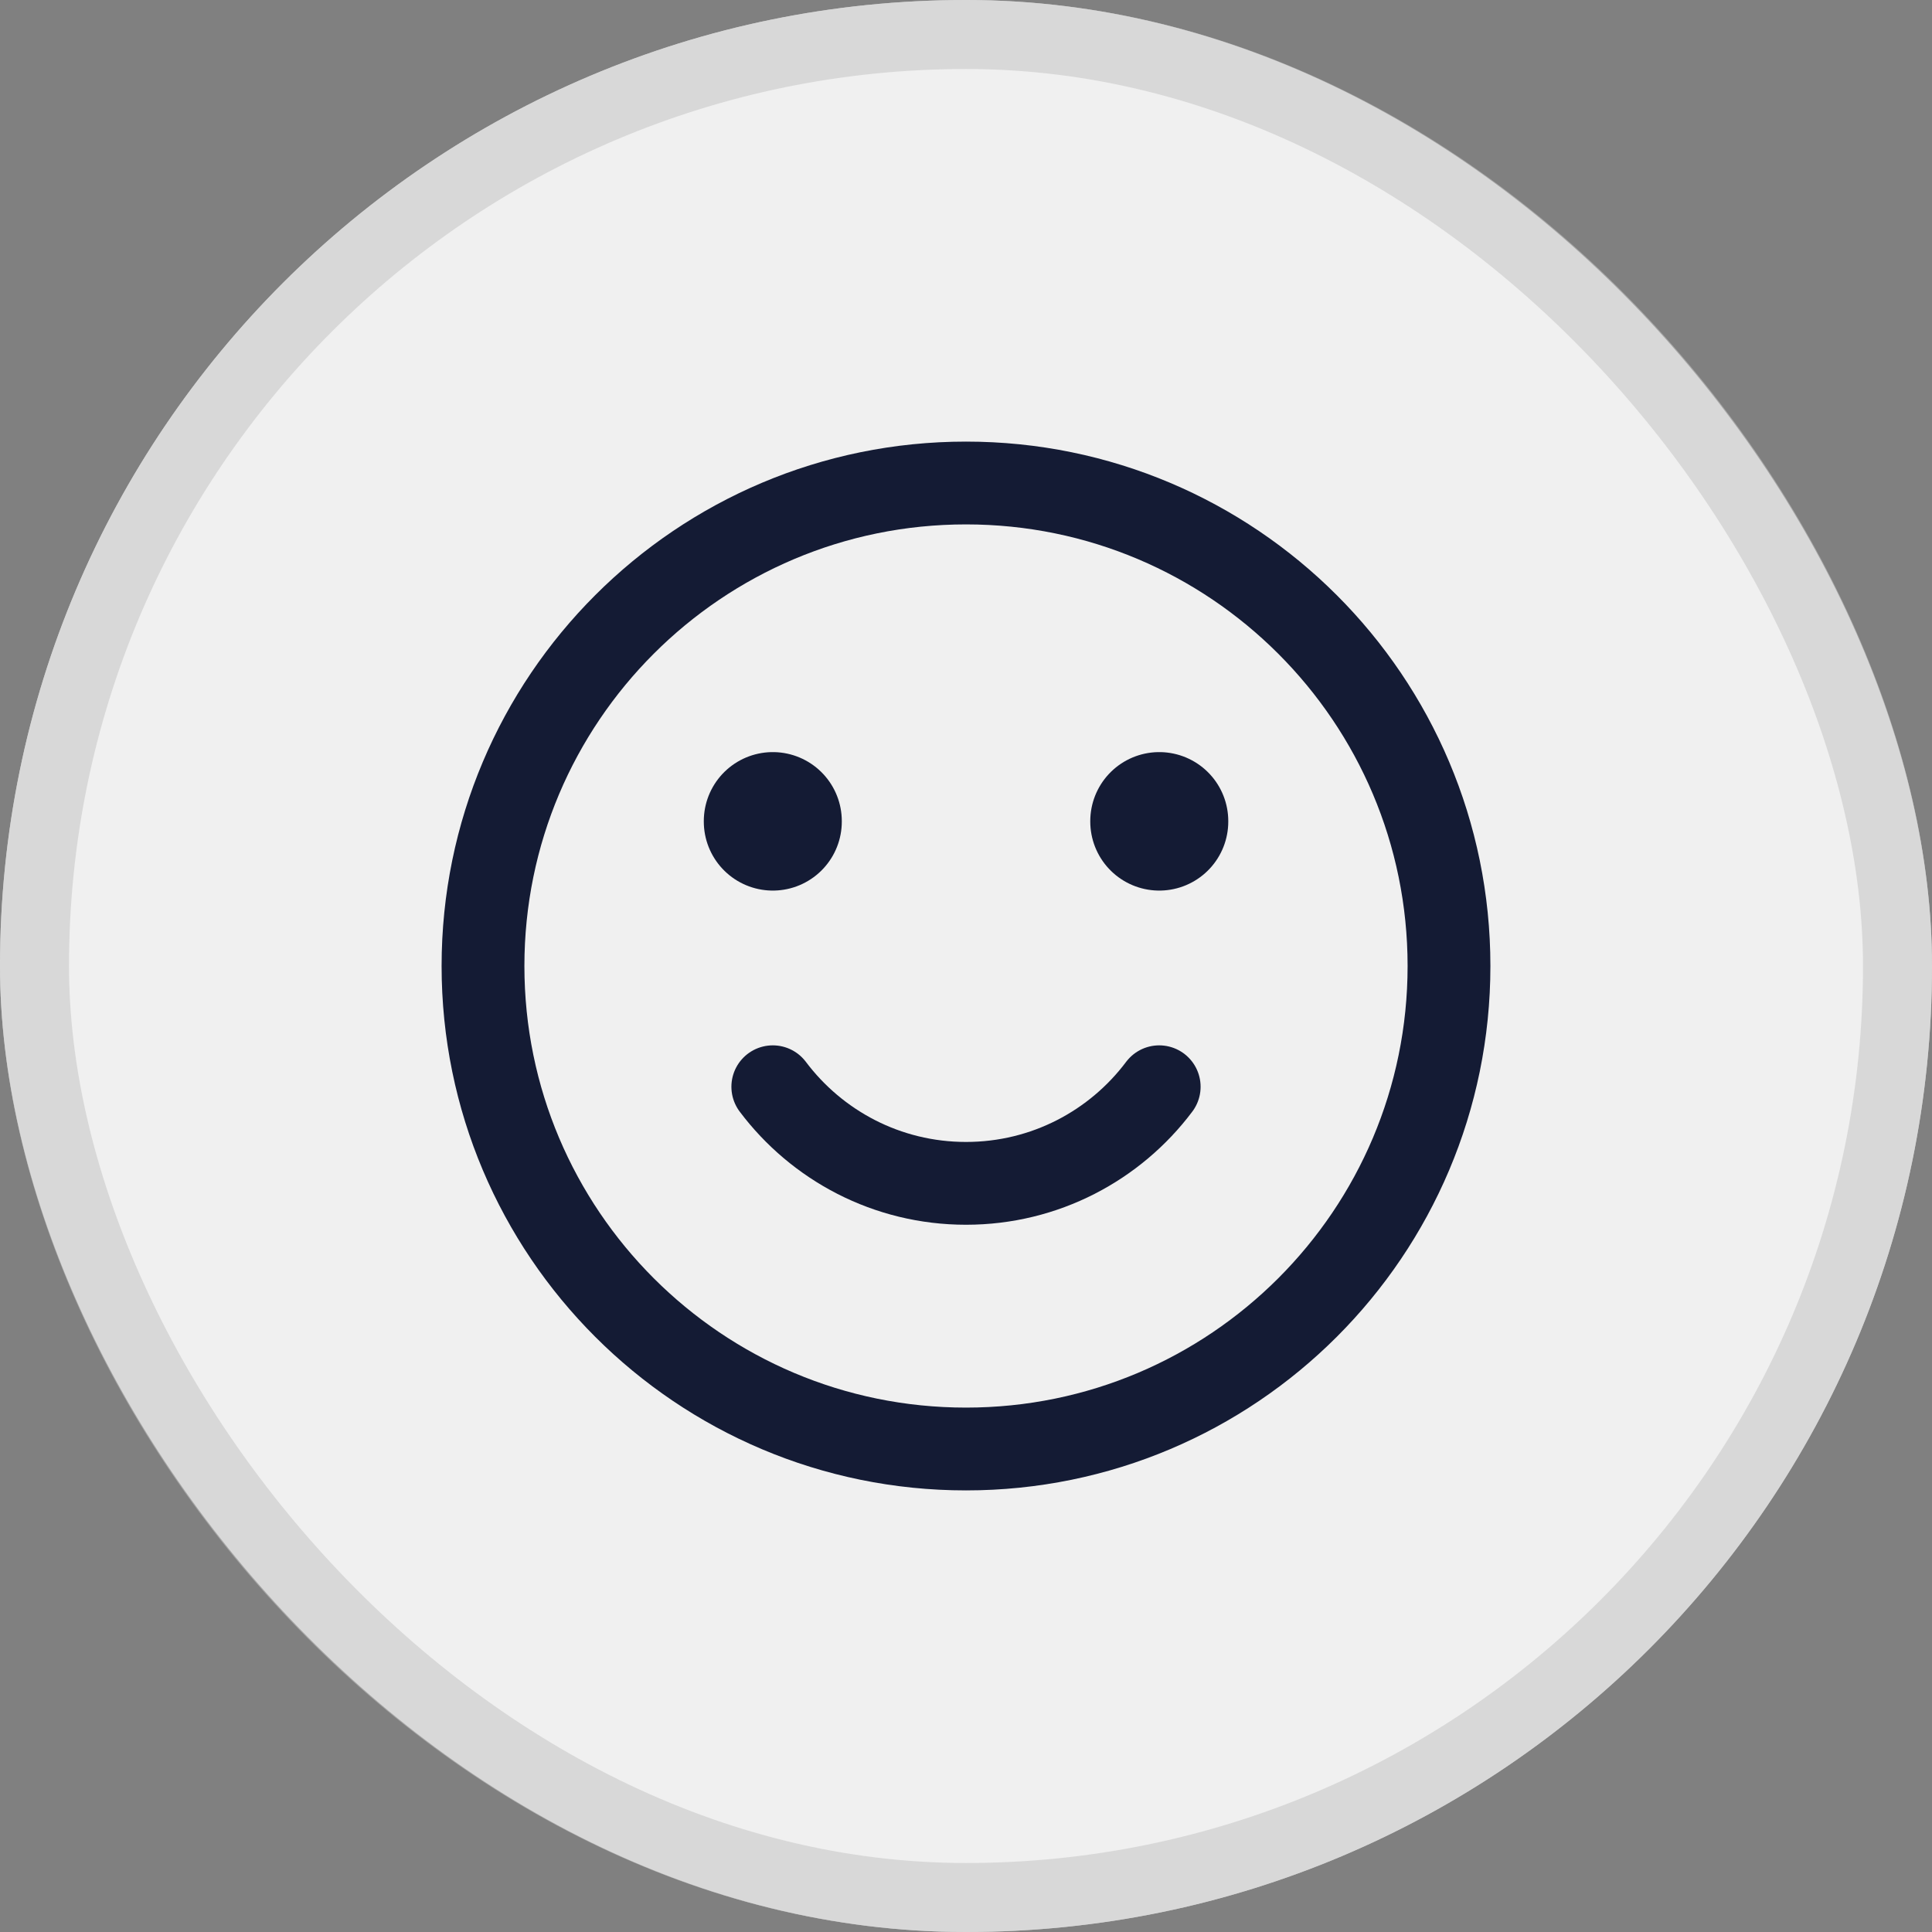
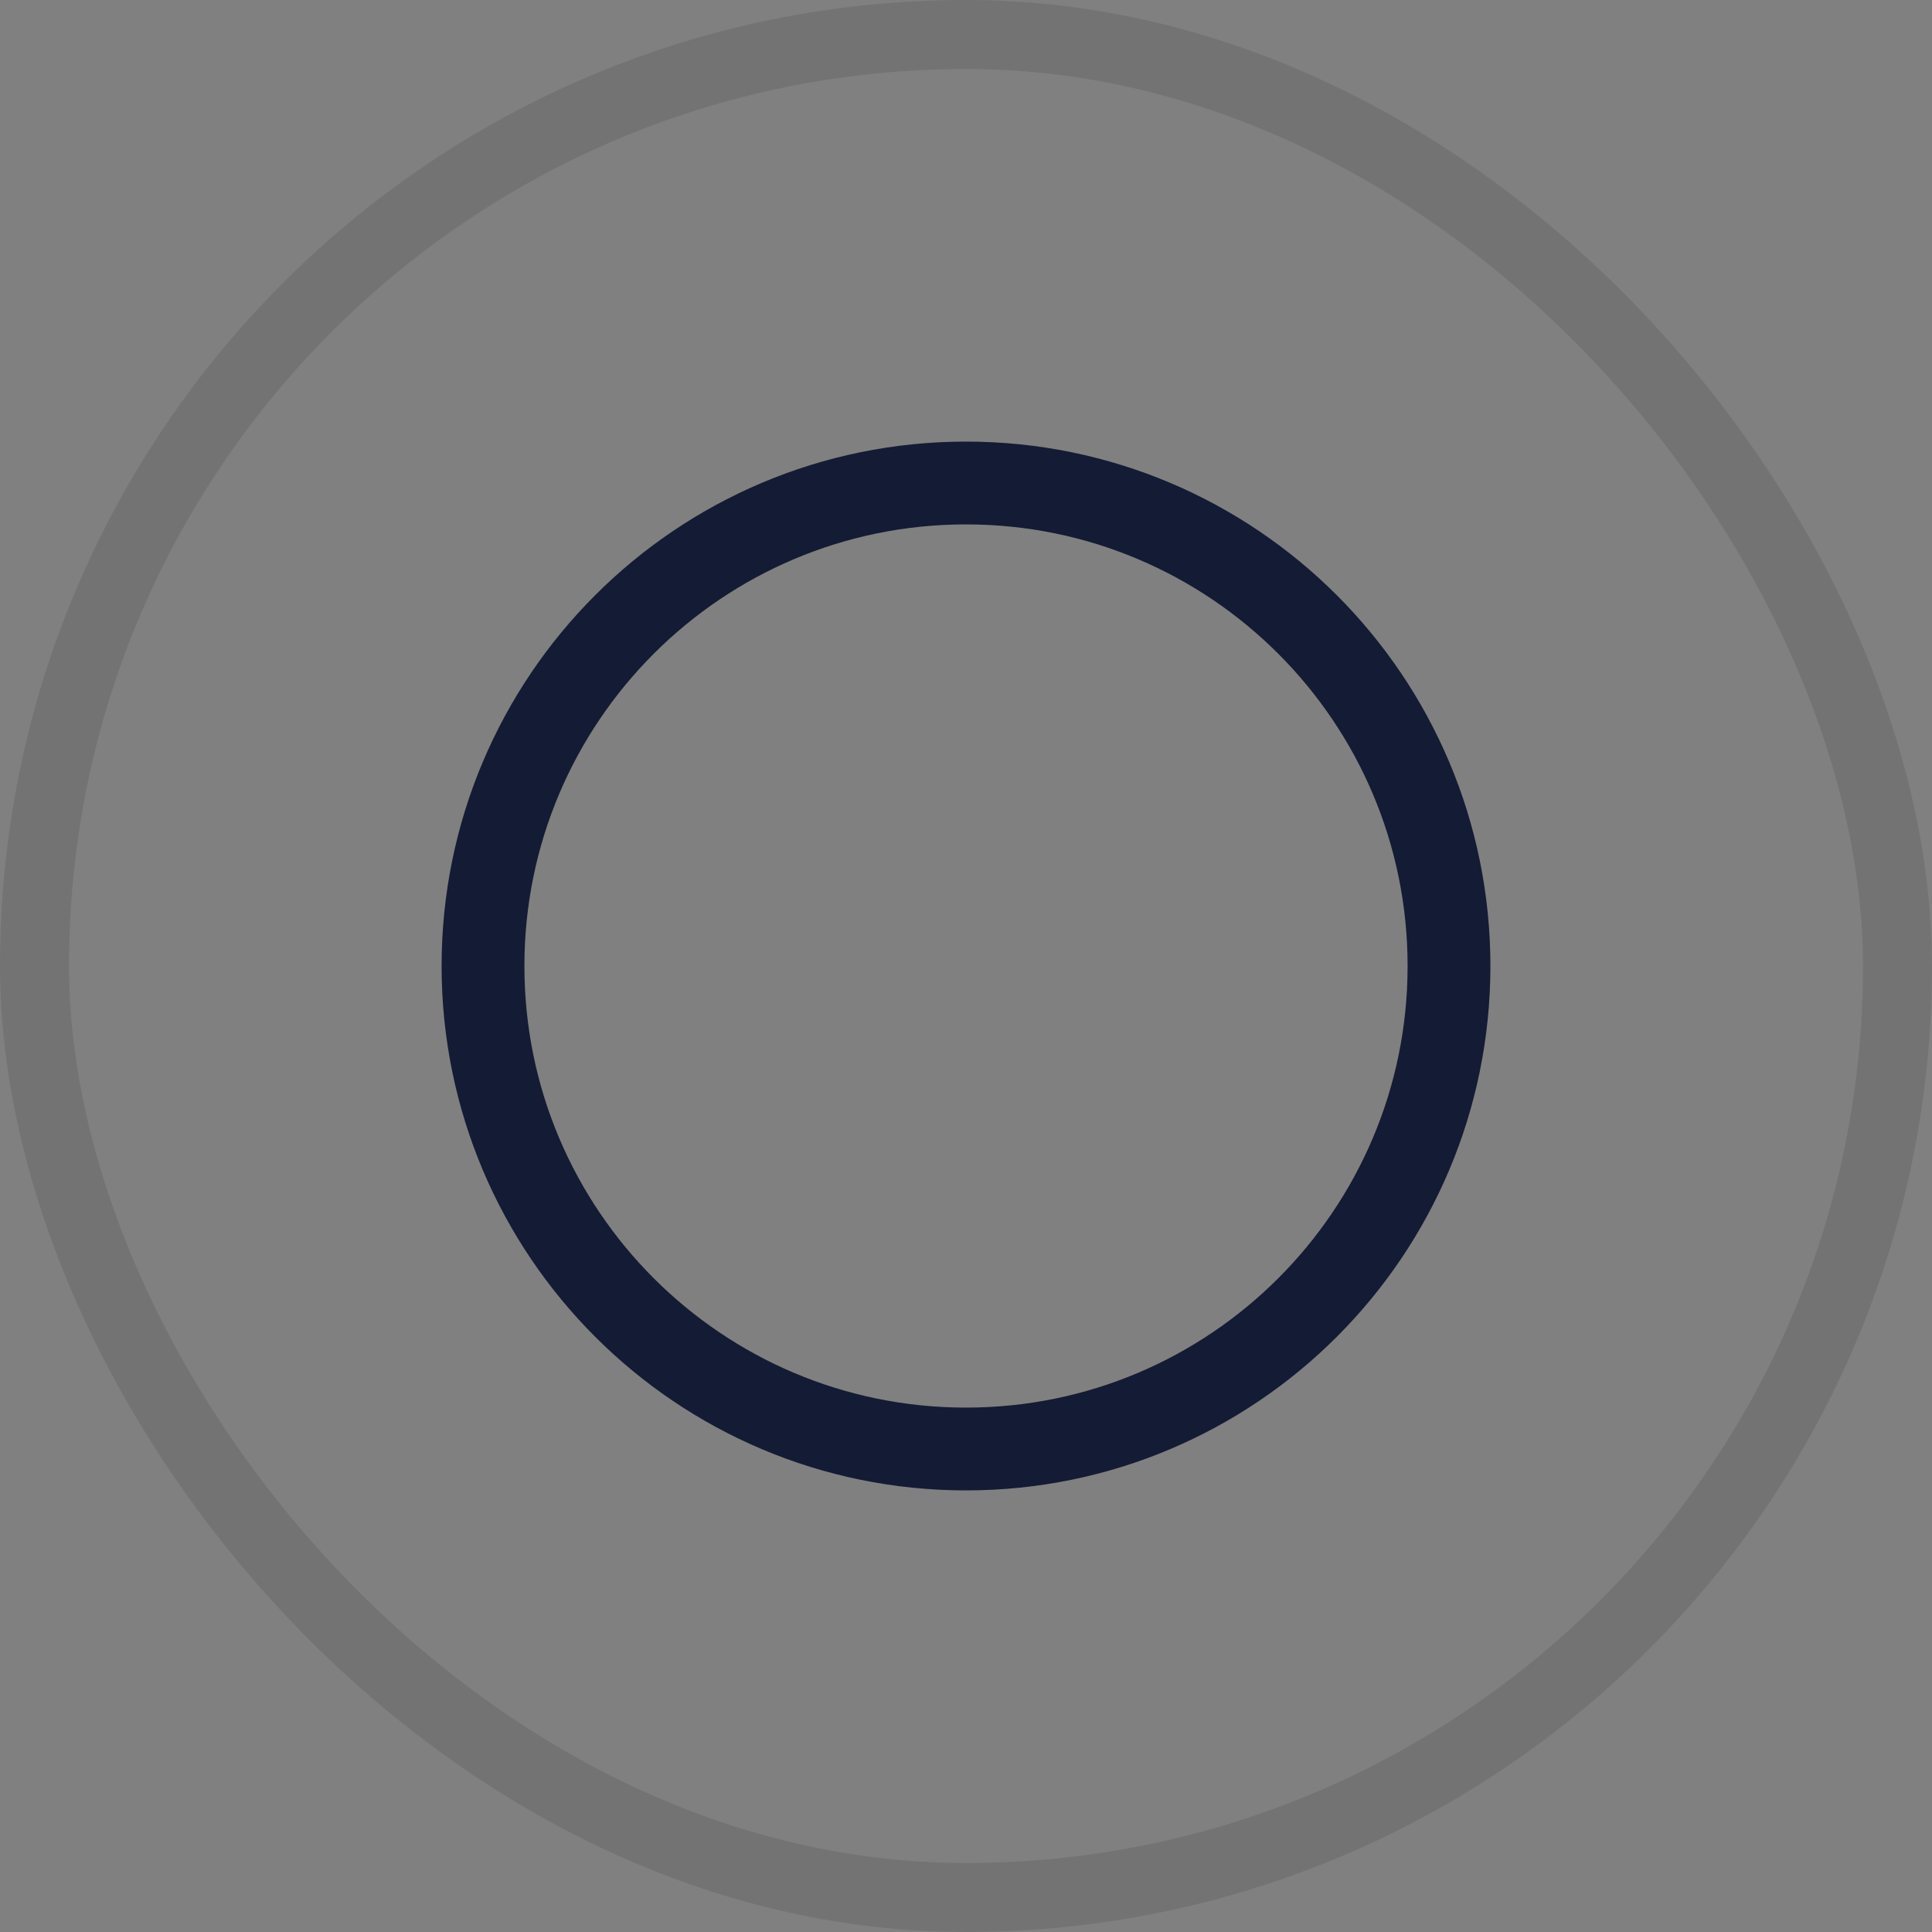
<svg xmlns="http://www.w3.org/2000/svg" width="28" height="28" viewBox="0 0 28 28" fill="none">
  <rect x="0" y="0" width="28" height="28" fill="#808080" stroke="none" />
-   <rect width="28" height="28" rx="14" fill="#F0F0F0" />
-   <rect x="0.5" y="0.5" width="27" height="27" rx="13.5" stroke="#F0F0F0" stroke-opacity="0.5" />
  <rect x="0.5" y="0.5" width="27" height="27" rx="13.5" stroke="black" stroke-opacity="0.1" />
  <path d="M14 21C17.866 21 21 17.866 21 14C21 10.134 17.866 7 14 7C10.134 7 7 10.134 7 14C7 17.866 10.134 21 14 21Z" stroke="#141B34" stroke-width="1.2" stroke-linecap="round" stroke-linejoin="round" />
-   <path d="M16.801 11.9V11.907" stroke="#141B34" stroke-width="2" stroke-linecap="round" stroke-linejoin="round" />
-   <path d="M11.2 11.9V11.907" stroke="#141B34" stroke-width="2" stroke-linecap="round" stroke-linejoin="round" />
-   <path d="M11.2 15.75C11.839 16.6 12.855 17.15 14 17.15C15.145 17.15 16.162 16.6 16.8 15.75" stroke="#141B34" stroke-width="1.2" stroke-linecap="round" stroke-linejoin="round" />
</svg>